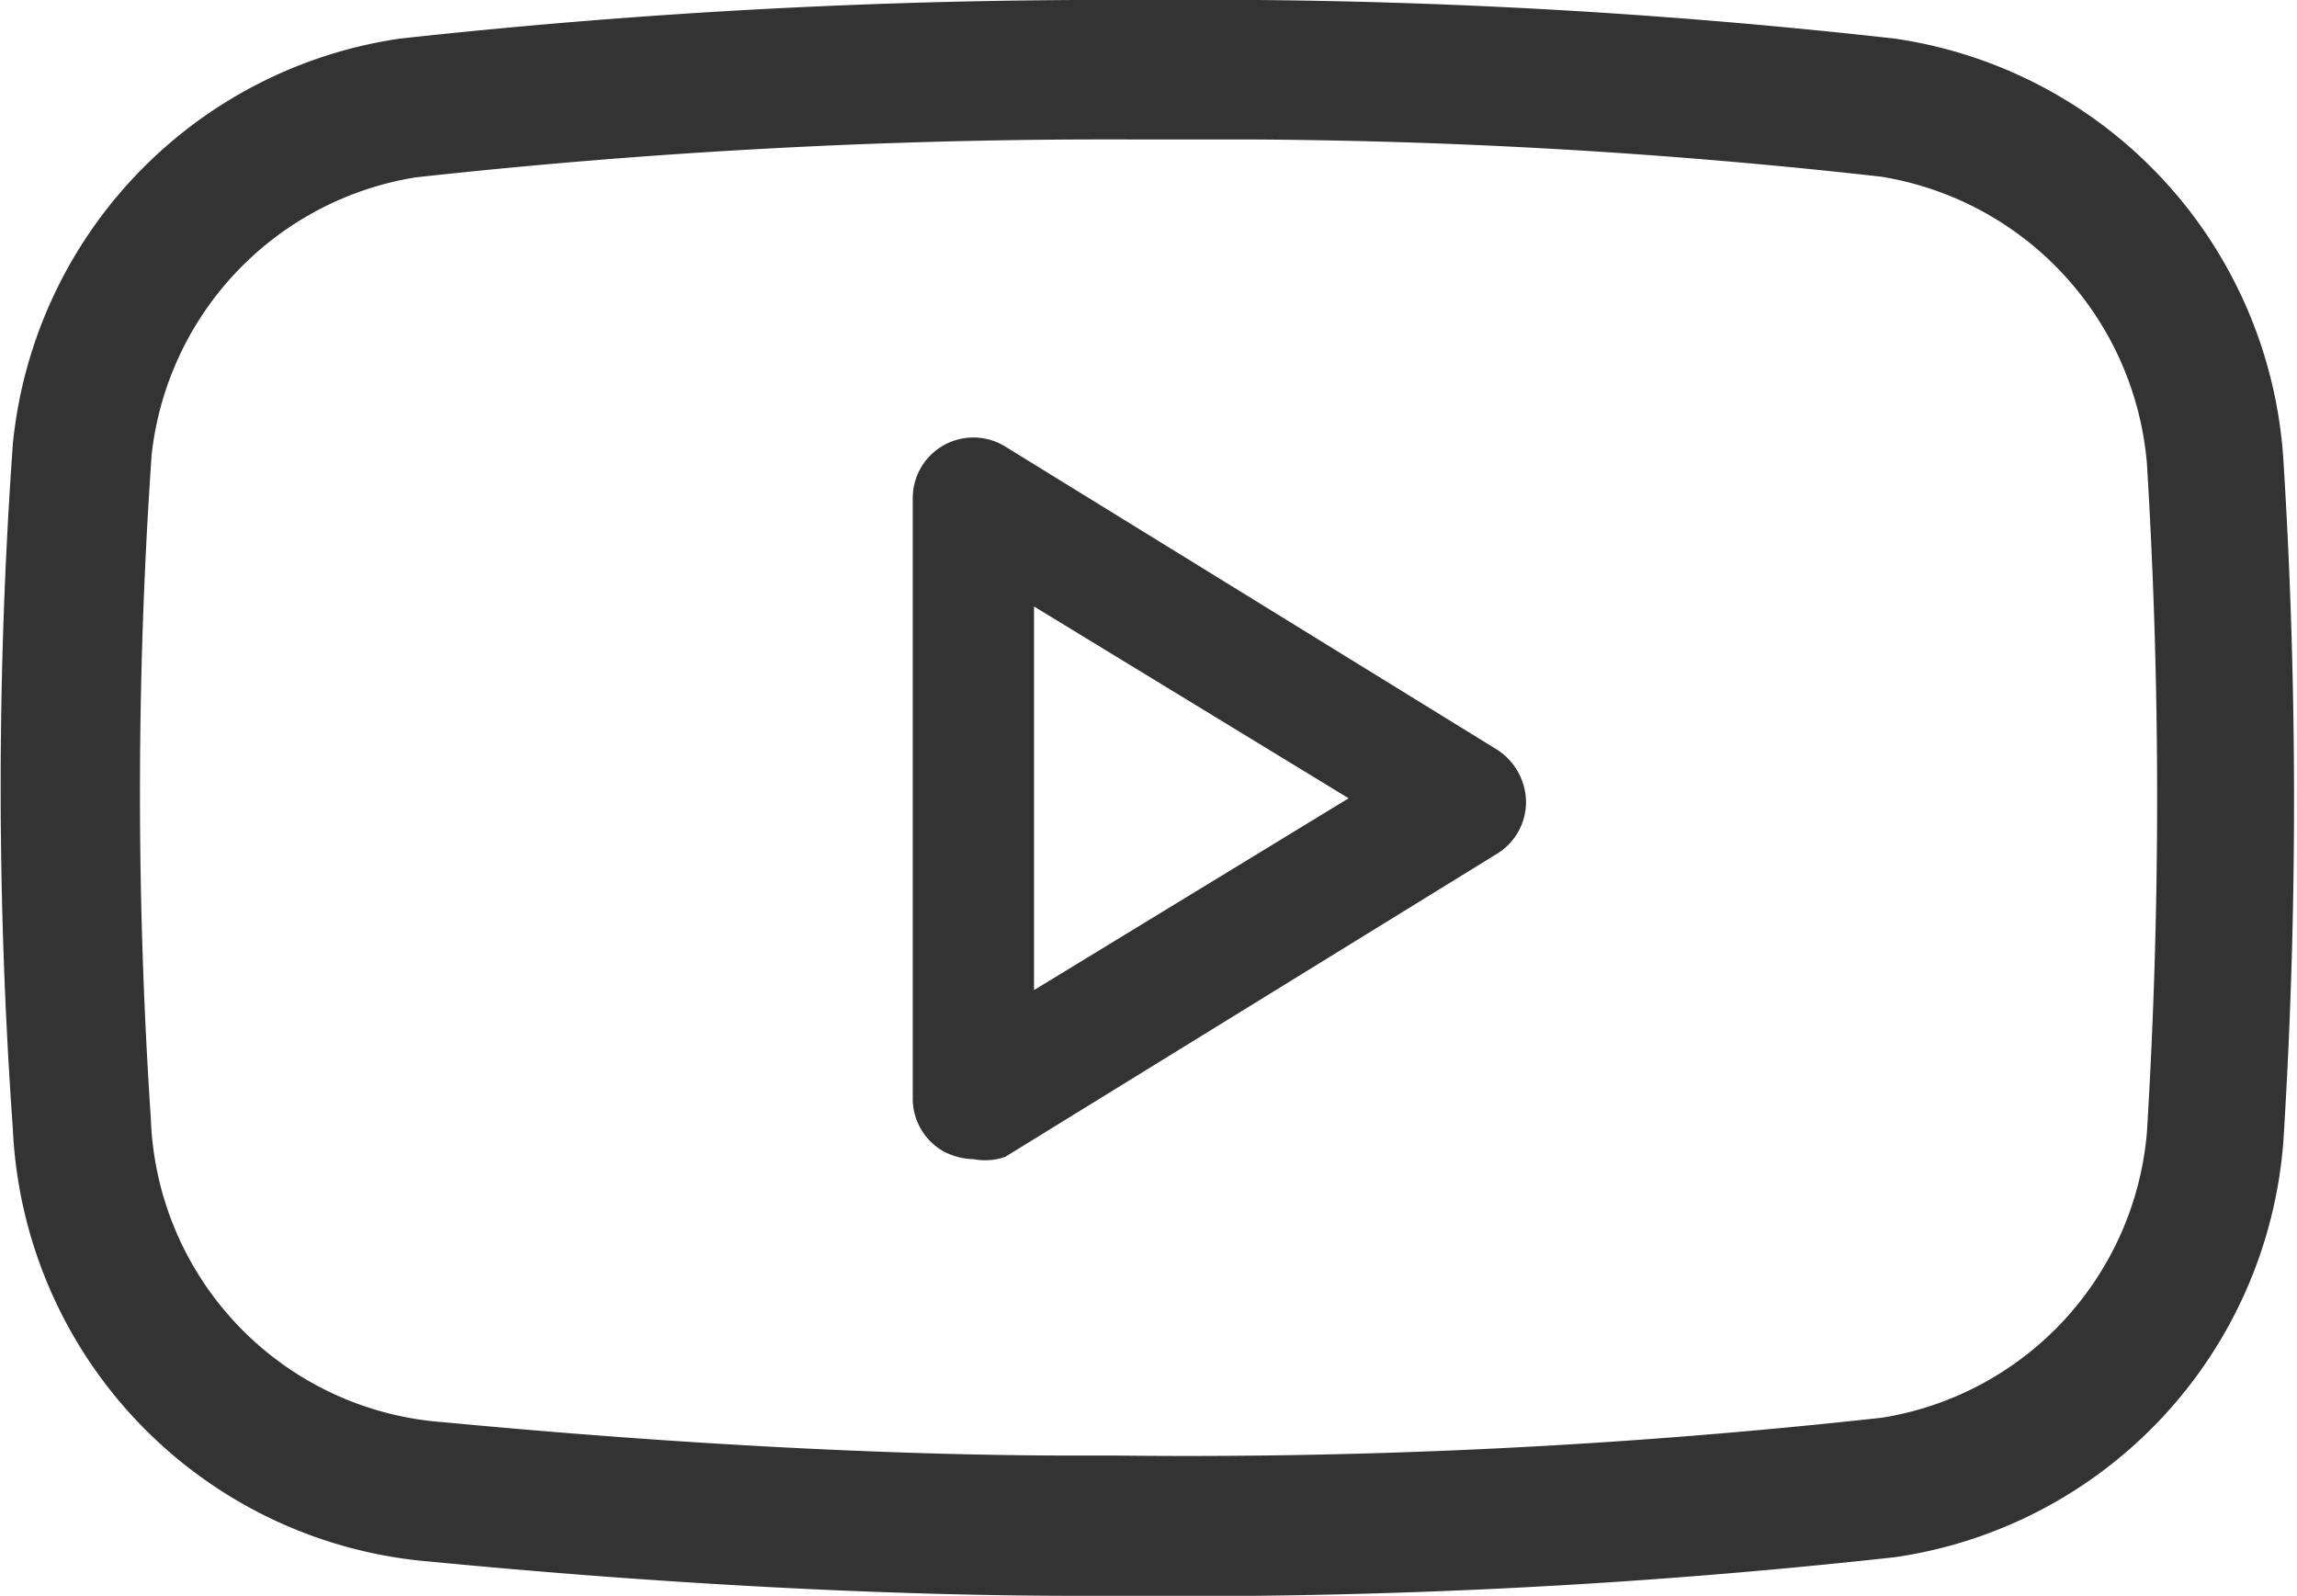
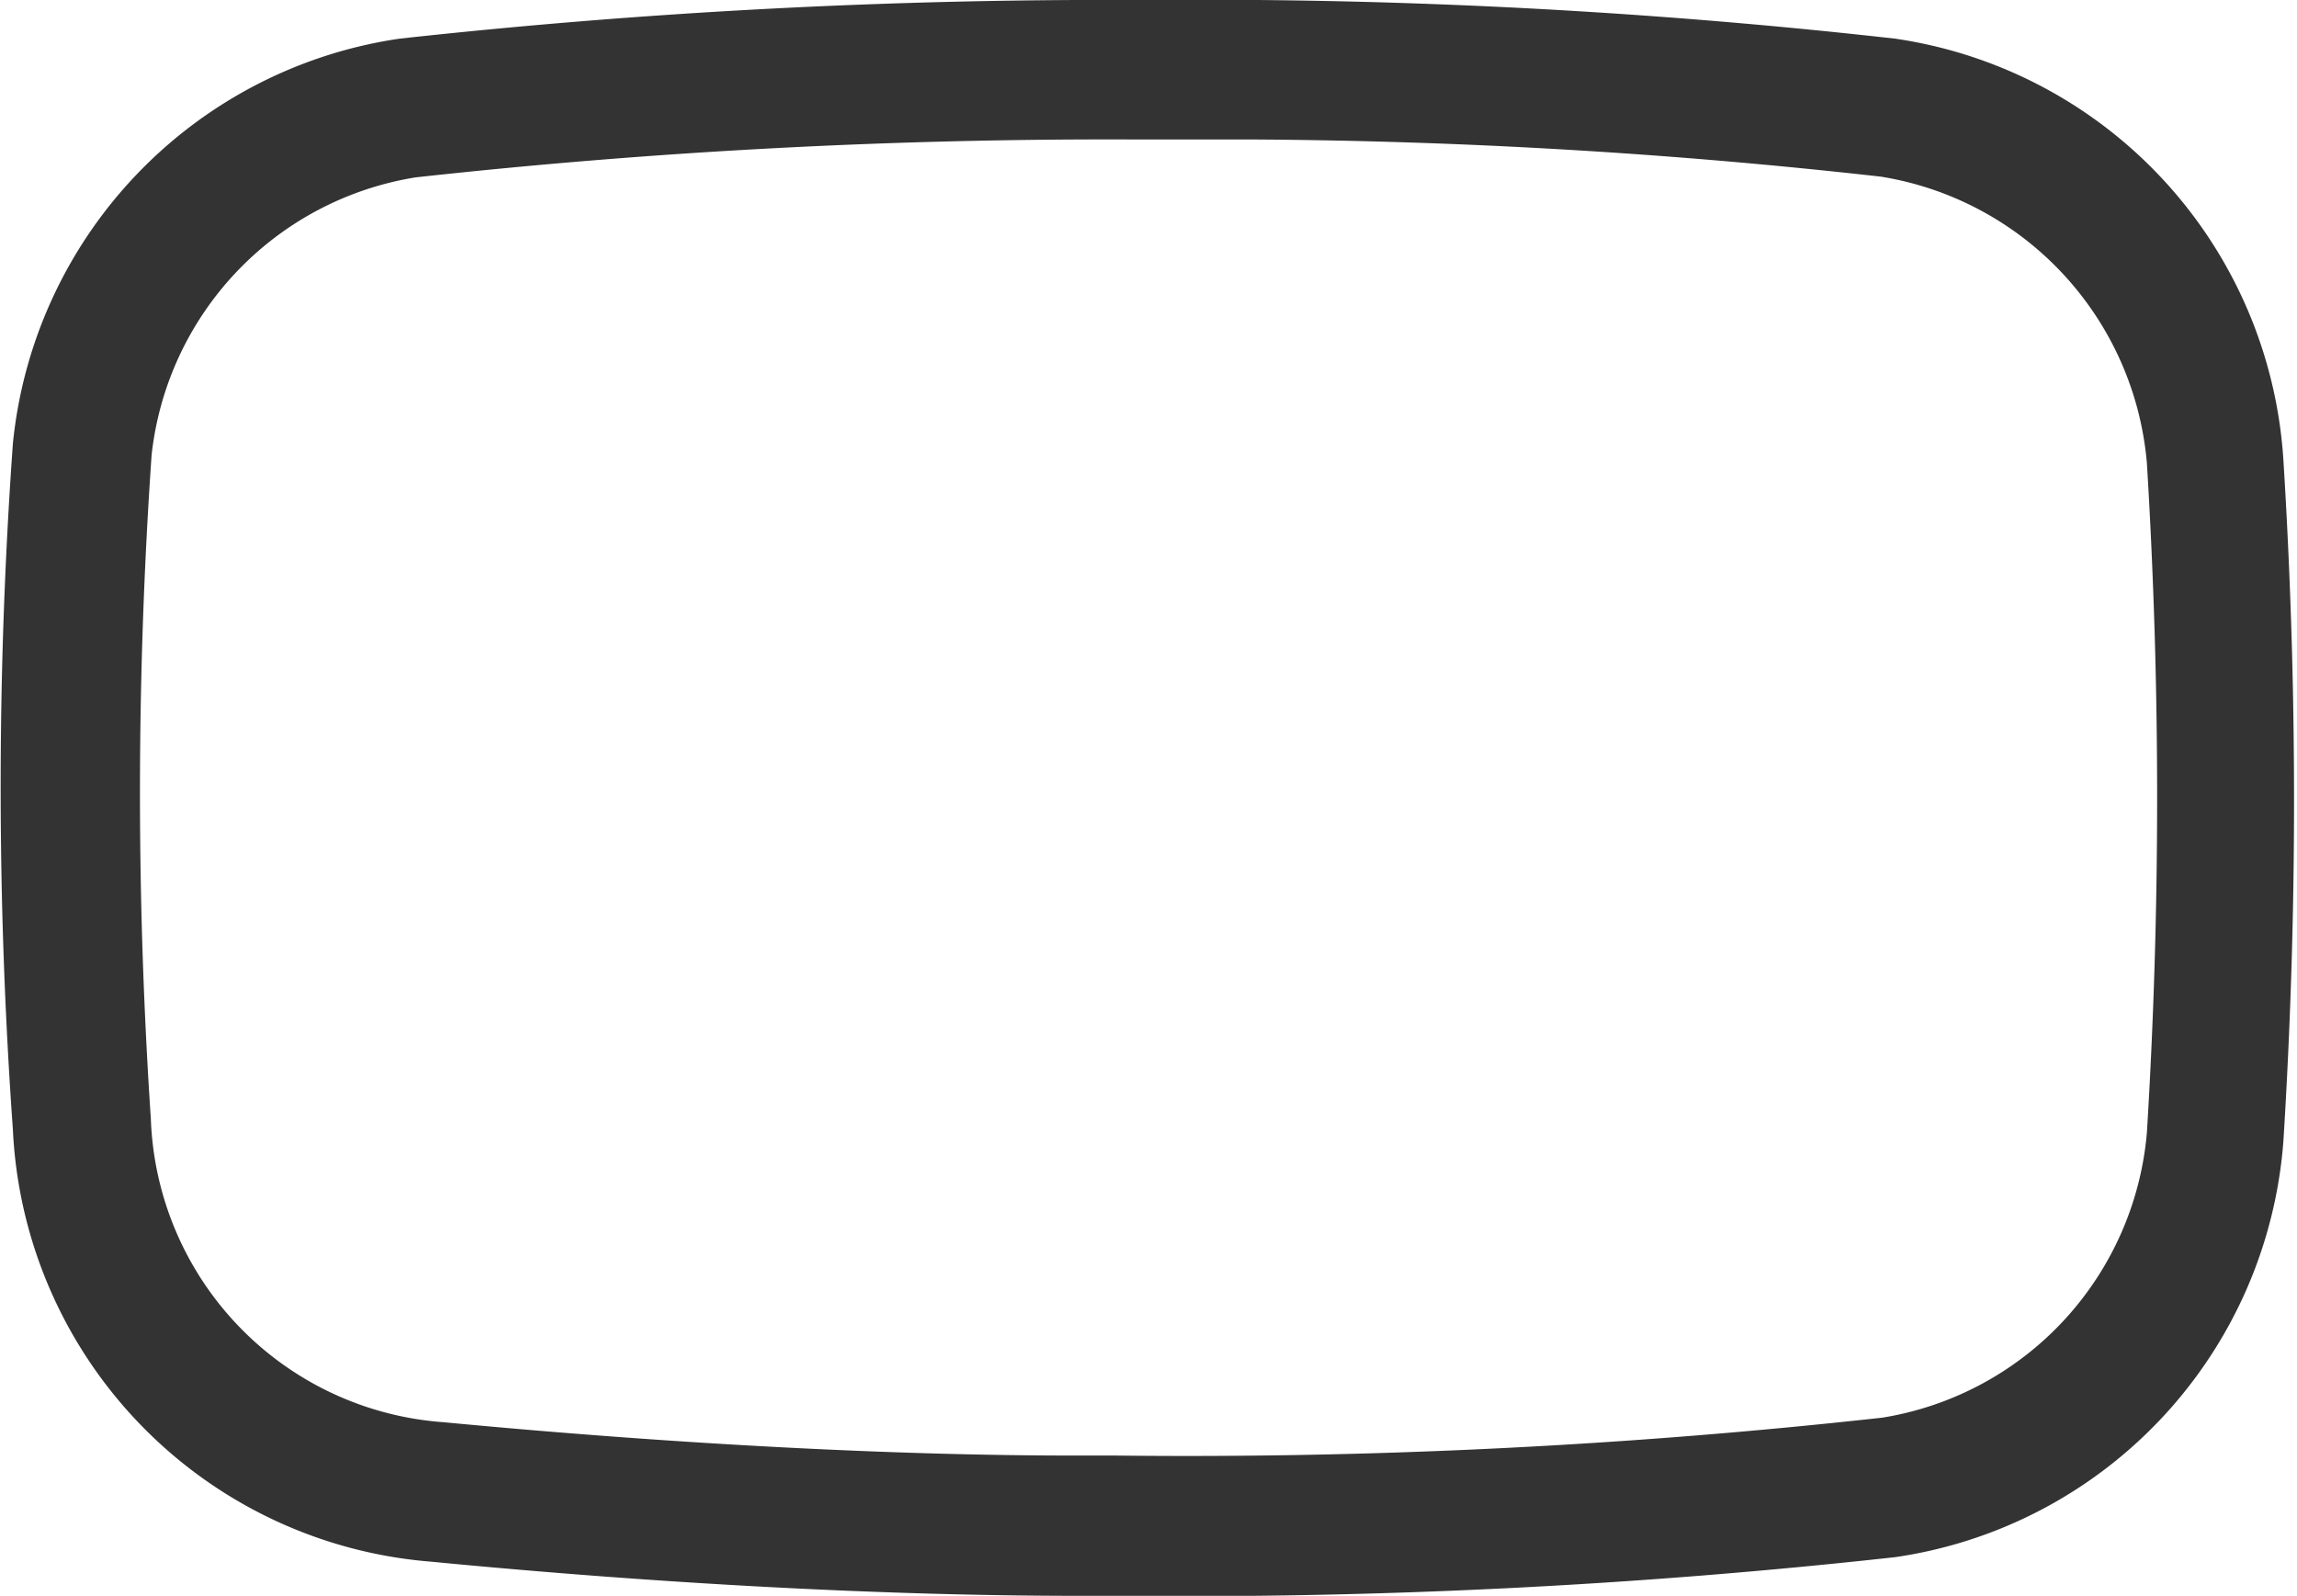
<svg xmlns="http://www.w3.org/2000/svg" id="圖層_1" data-name="圖層 1" viewBox="0 0 30.3 21.05">
  <defs>
    <style>.cls-1{fill:#333;}</style>
  </defs>
  <path class="cls-1" d="M15,0A85.47,85.47,0,0,0,5.27.51,6,6,0,0,0,.17,5.85a63.57,63.57,0,0,0,0,9.05,6,6,0,0,0,5.52,5.7c3,.29,6,.45,8.52.45h.54A85.19,85.19,0,0,0,25,20.54a6,6,0,0,0,5.12-5.48,71.92,71.92,0,0,0,0-9A6,6,0,0,0,25,.51,81.84,81.84,0,0,0,16.59,0Zm0,1.84h1.56a78.14,78.14,0,0,1,8.25.49,4.19,4.19,0,0,1,3.51,3.78,72.26,72.26,0,0,1,0,8.83,4.17,4.17,0,0,1-3.49,3.76,83.35,83.35,0,0,1-10.1.5h-.54c-2.39,0-5.28-.15-8.34-.44a4.16,4.16,0,0,1-3.86-4A64.61,64.61,0,0,1,2,6,4.17,4.17,0,0,1,5.48,2.34,83.42,83.42,0,0,1,15,1.84" />
-   <path class="cls-1" d="M13.64,8v5.06l4.15-2.53Zm-.8,7.29a.9.9,0,0,1-.39-.1.8.8,0,0,1-.41-.7V6.57a.8.8,0,0,1,1.22-.68l6.49,4a.83.83,0,0,1,.38.69.8.8,0,0,1-.38.68l-6.49,4A.81.81,0,0,1,12.84,15.29Z" />
</svg>